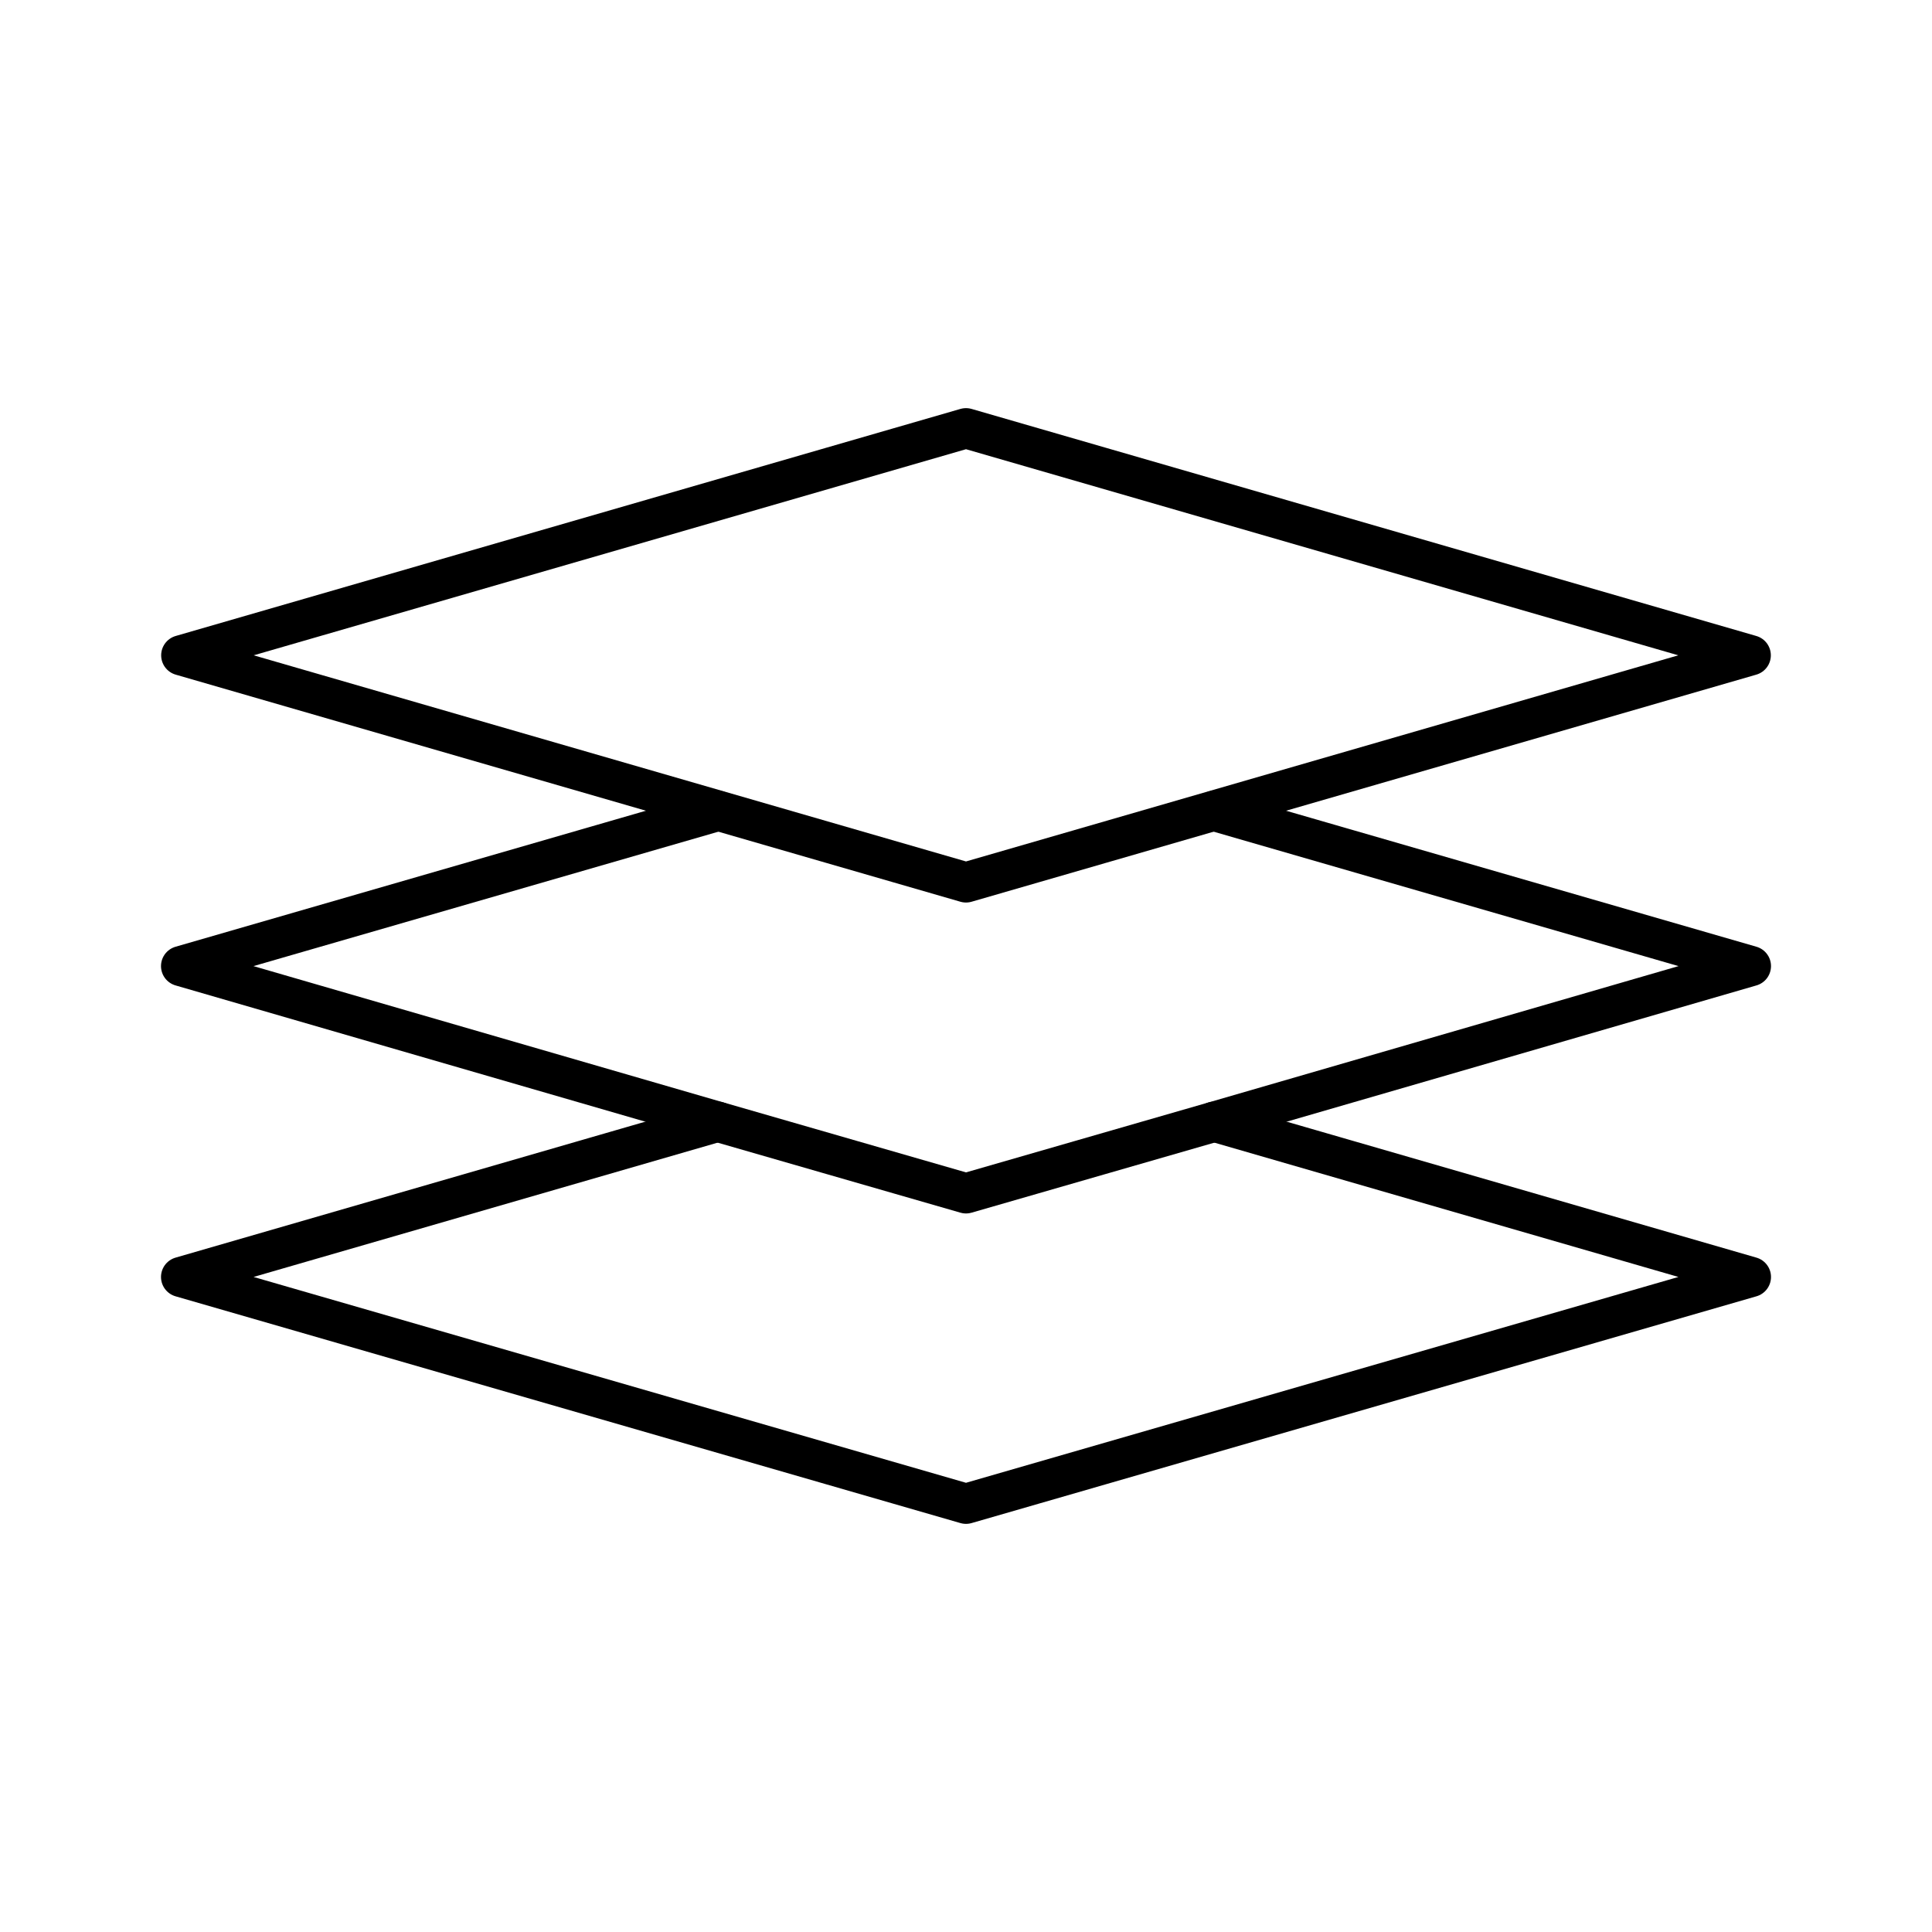
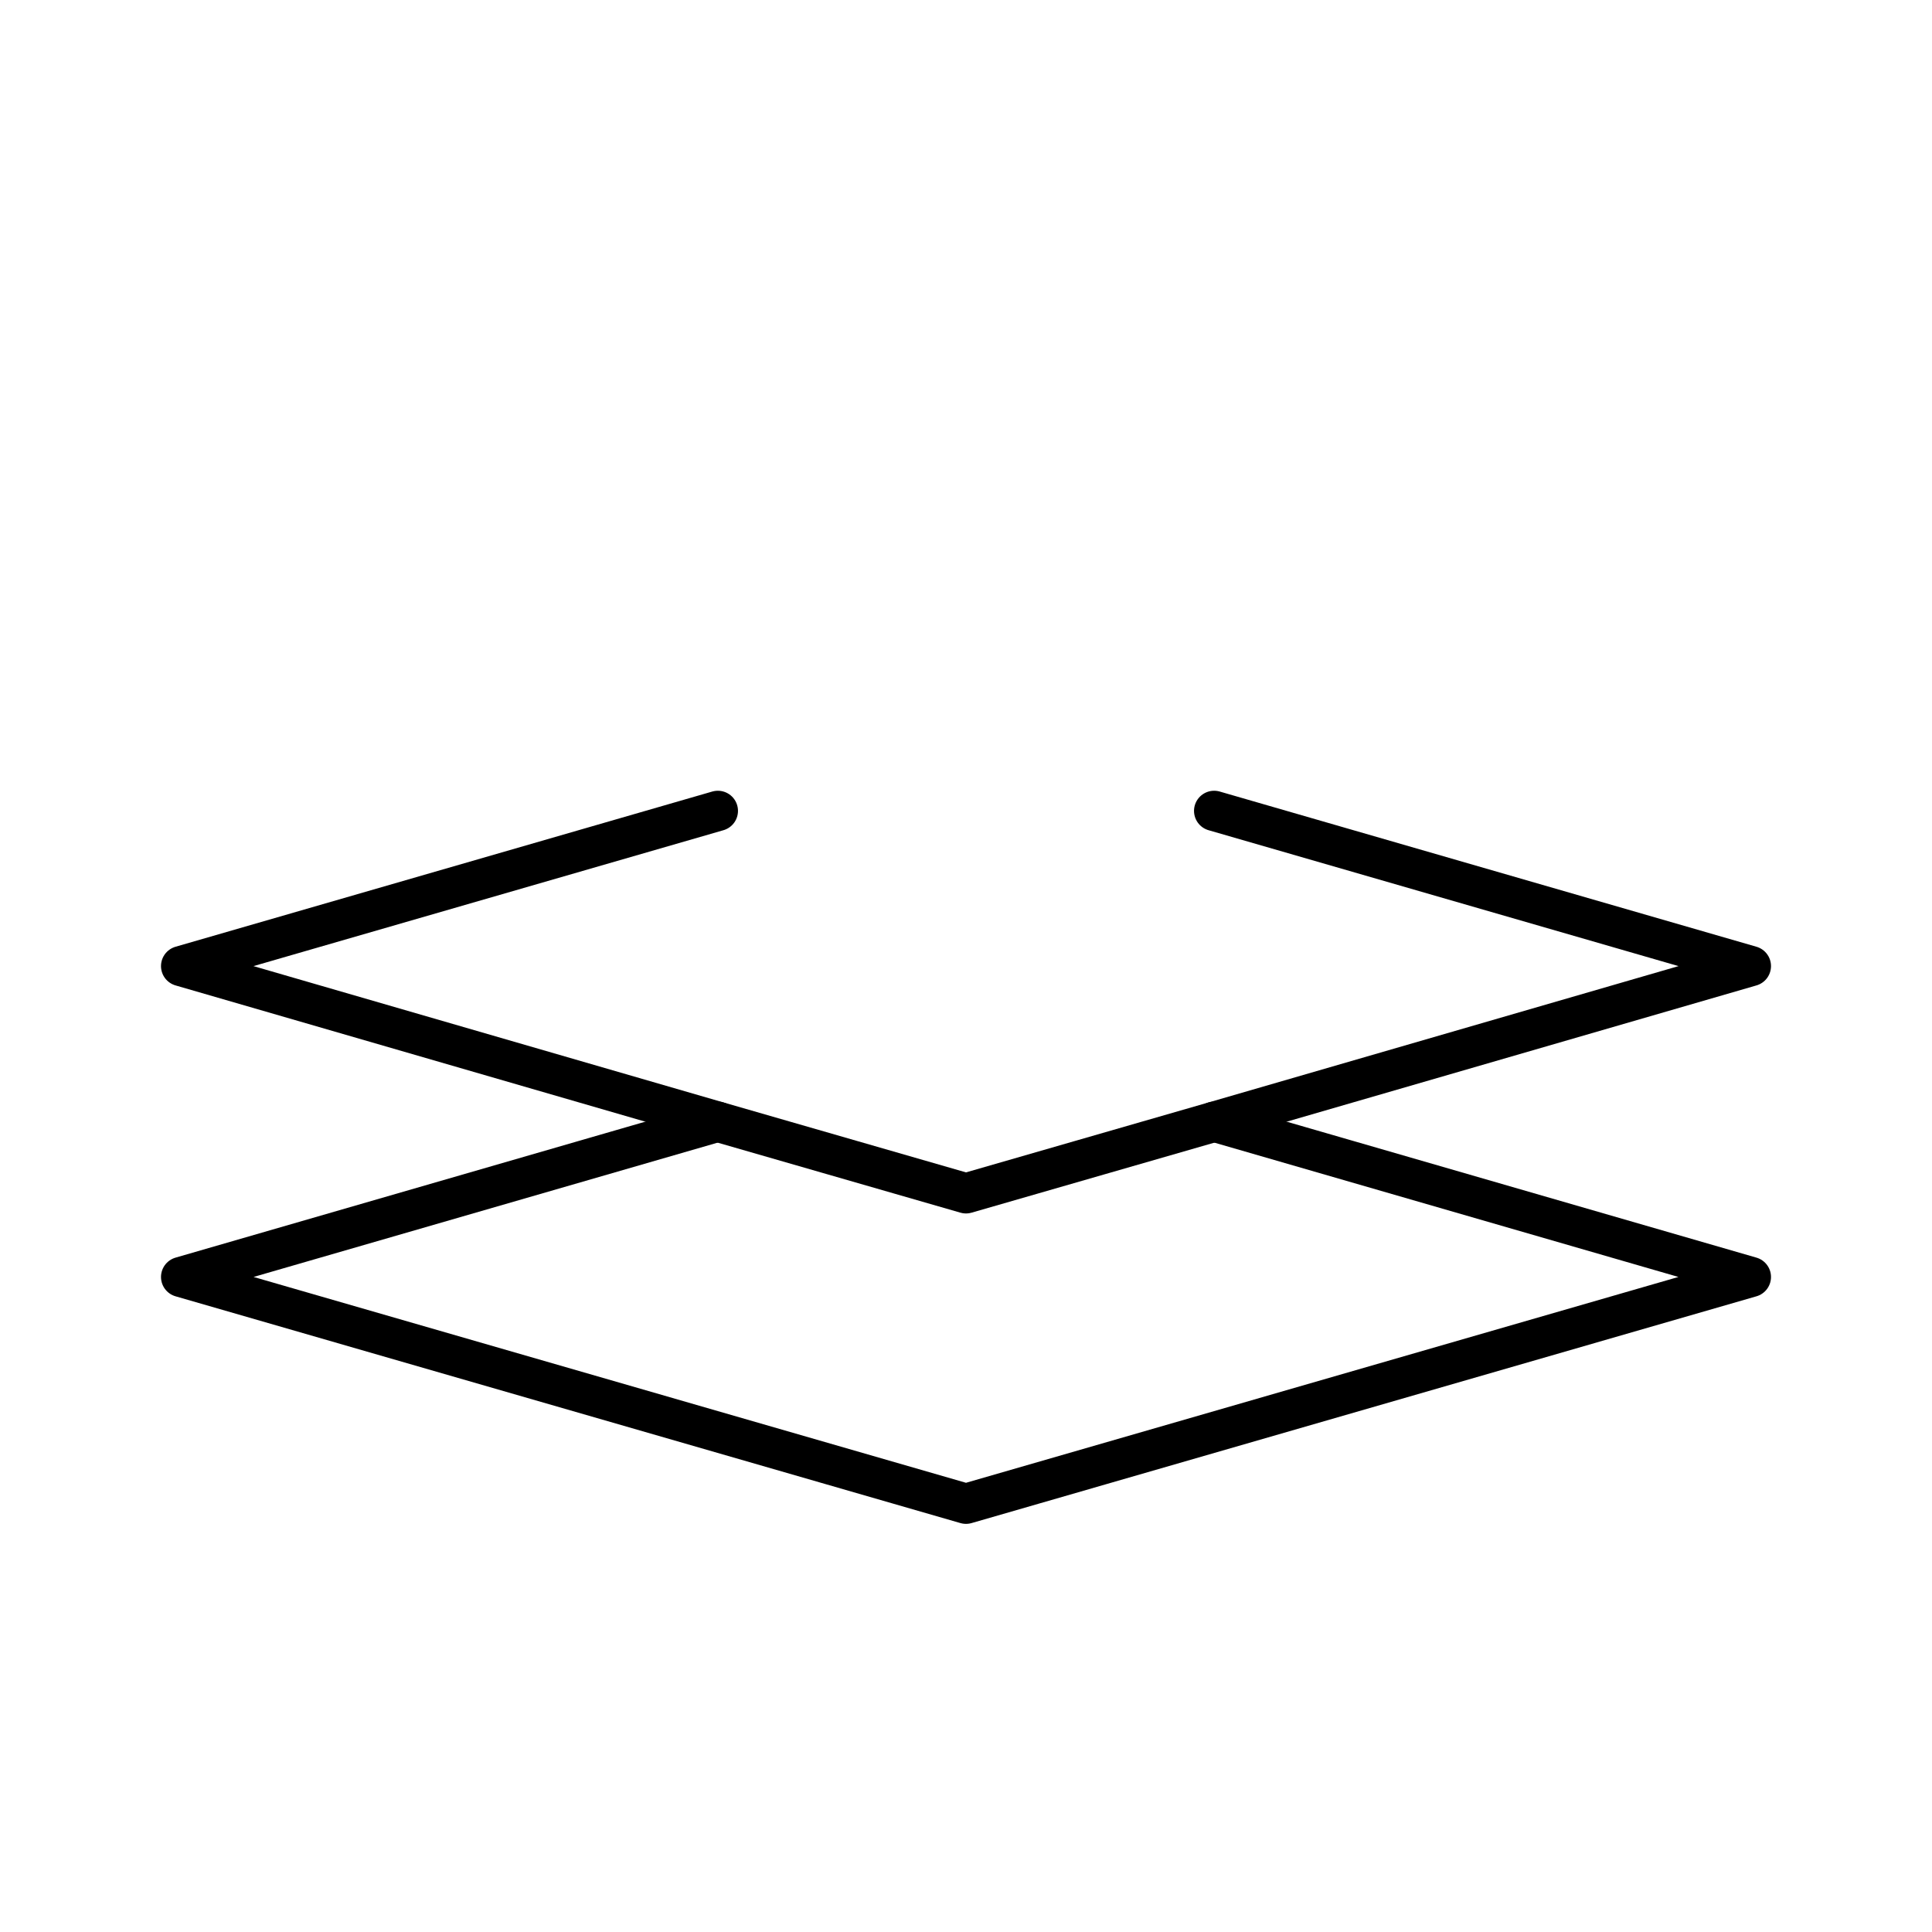
<svg xmlns="http://www.w3.org/2000/svg" width="800" height="800" viewBox="0 0 48 48">
-   <path fill="none" stroke="currentColor" stroke-linecap="round" stroke-linejoin="round" d="M43.496 16.281L24 10.64L4.504 16.281L24 21.923z" />
  <path fill="none" stroke="currentColor" stroke-linecap="round" stroke-linejoin="round" d="M30.165 20.146L43.5 24.002L30.165 27.87L24 29.648l-6.165-1.778L4.5 24.002l13.335-3.856" />
  <path fill="none" stroke="currentColor" stroke-linecap="round" stroke-linejoin="round" d="M17.835 27.87h-.012L4.5 31.726L24 37.36l19.5-5.634l-13.323-3.856h-.012" />
</svg>